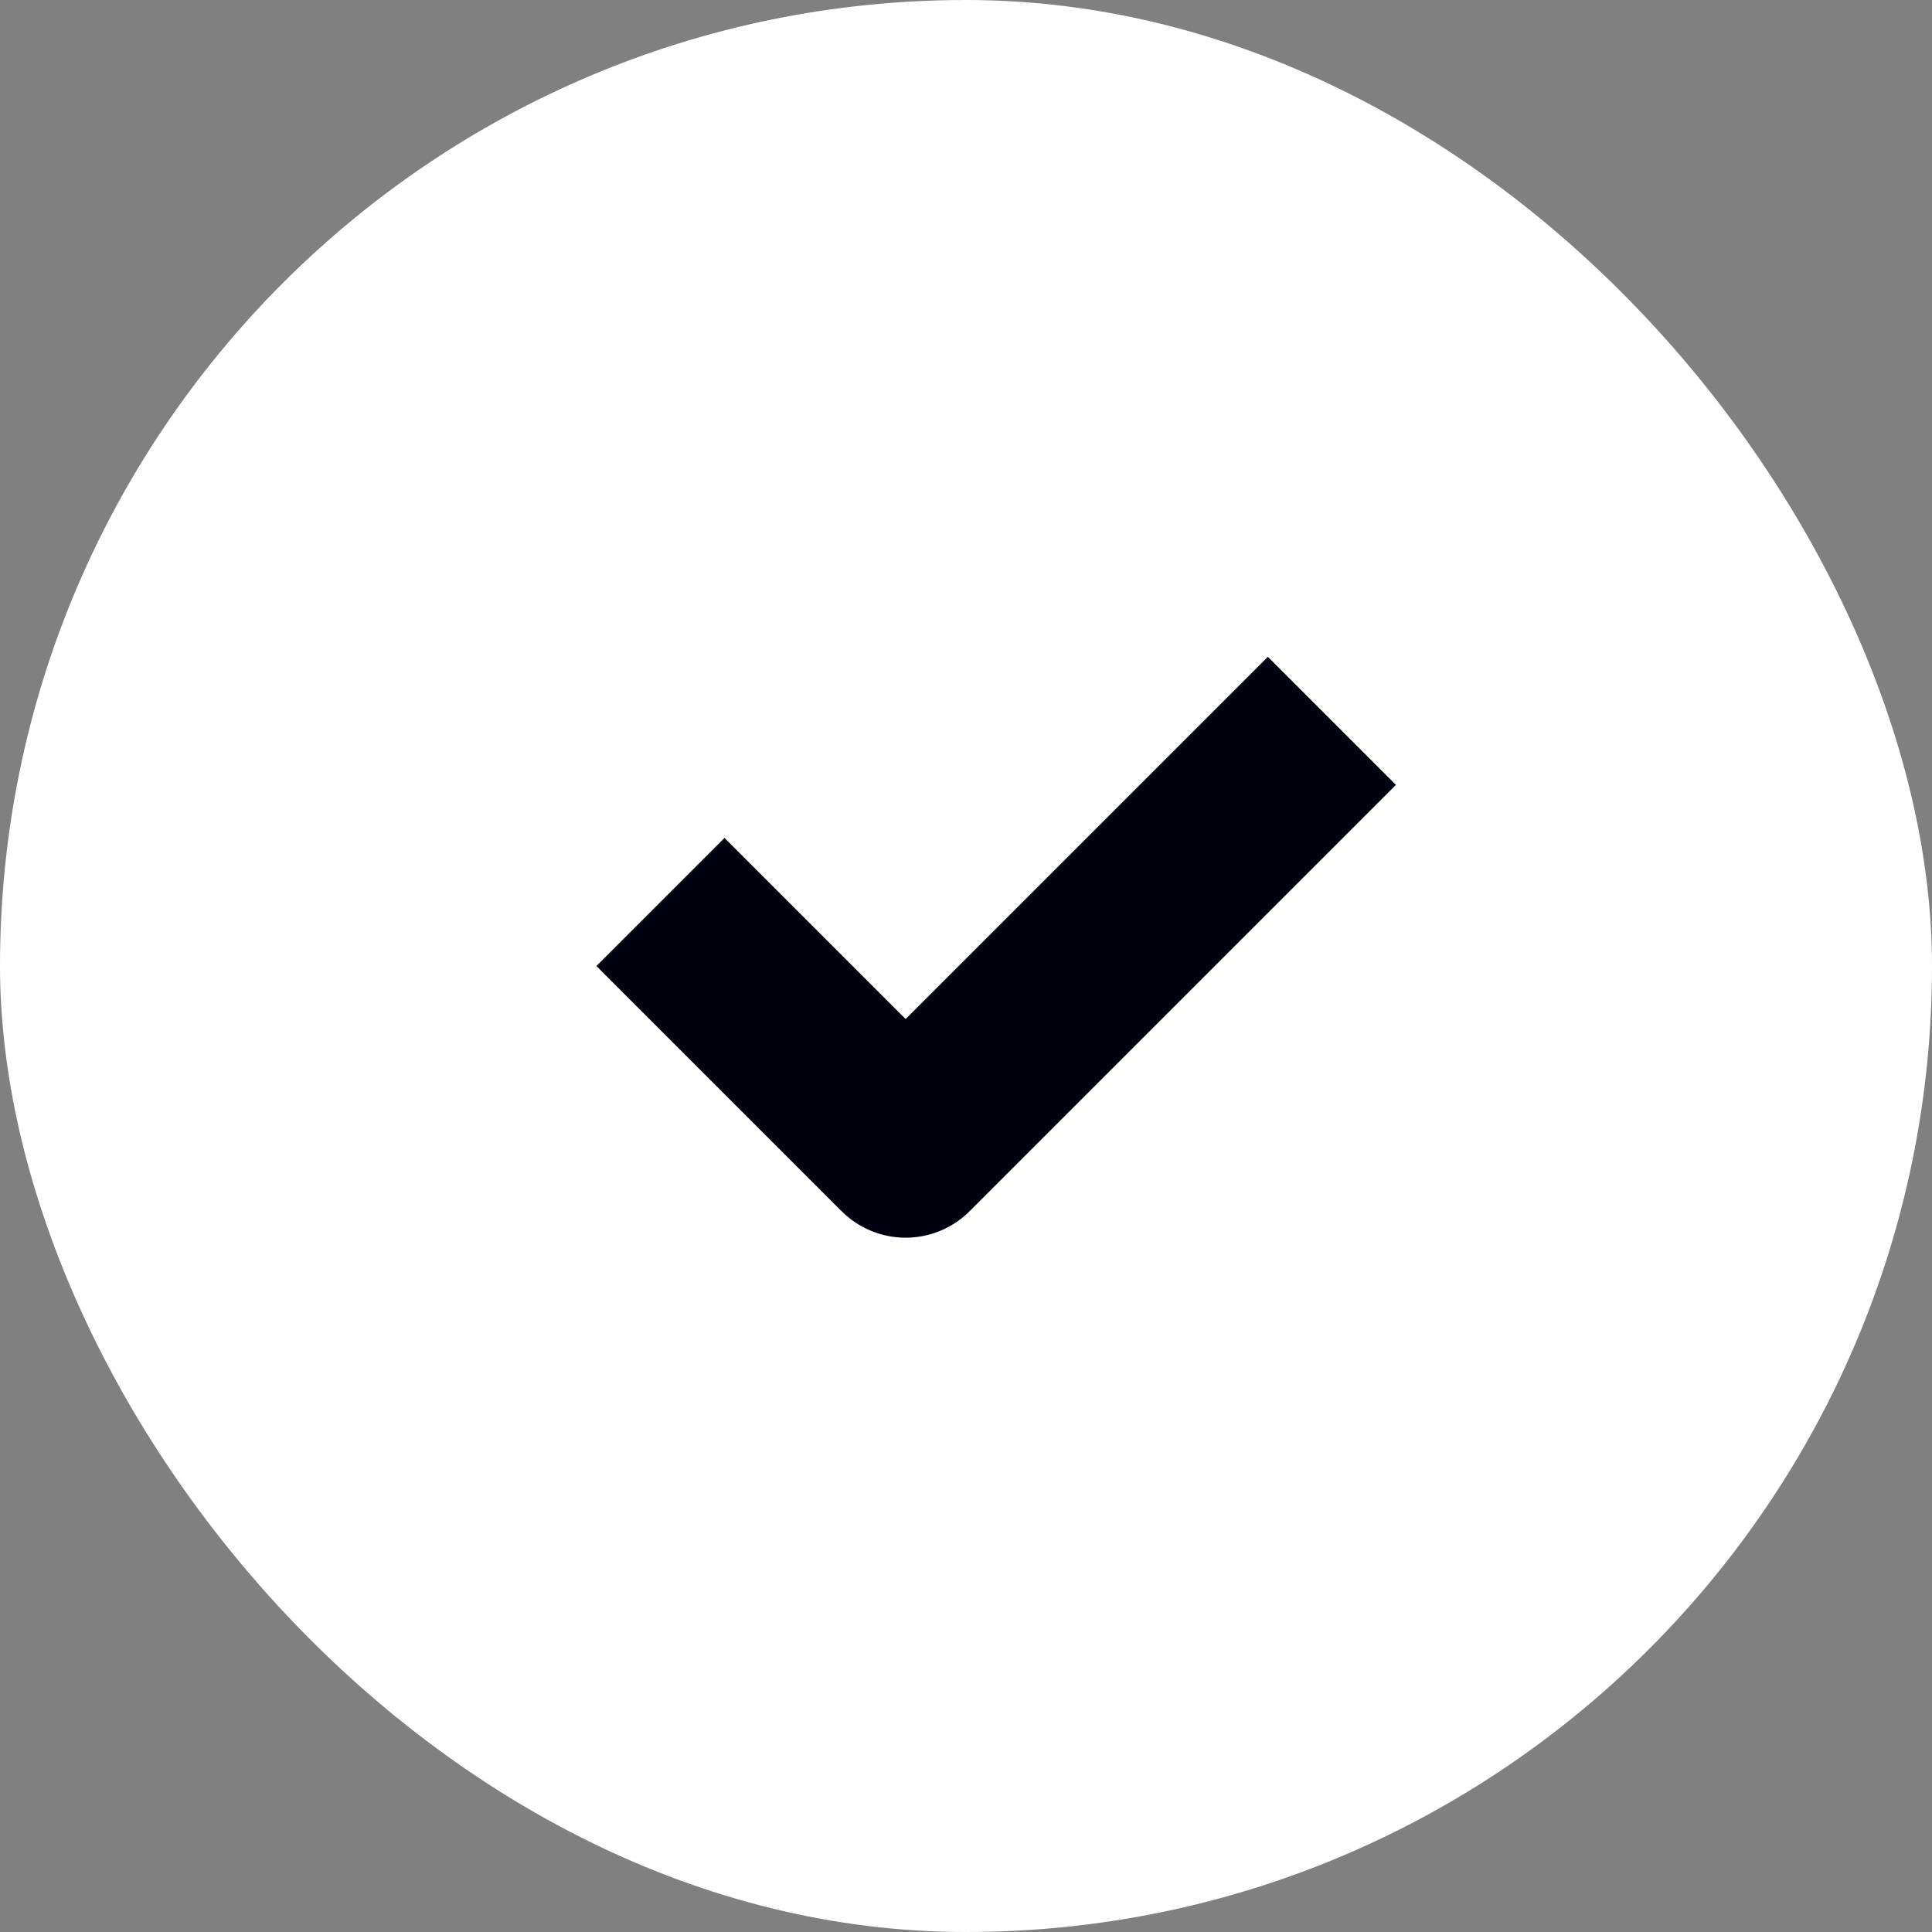
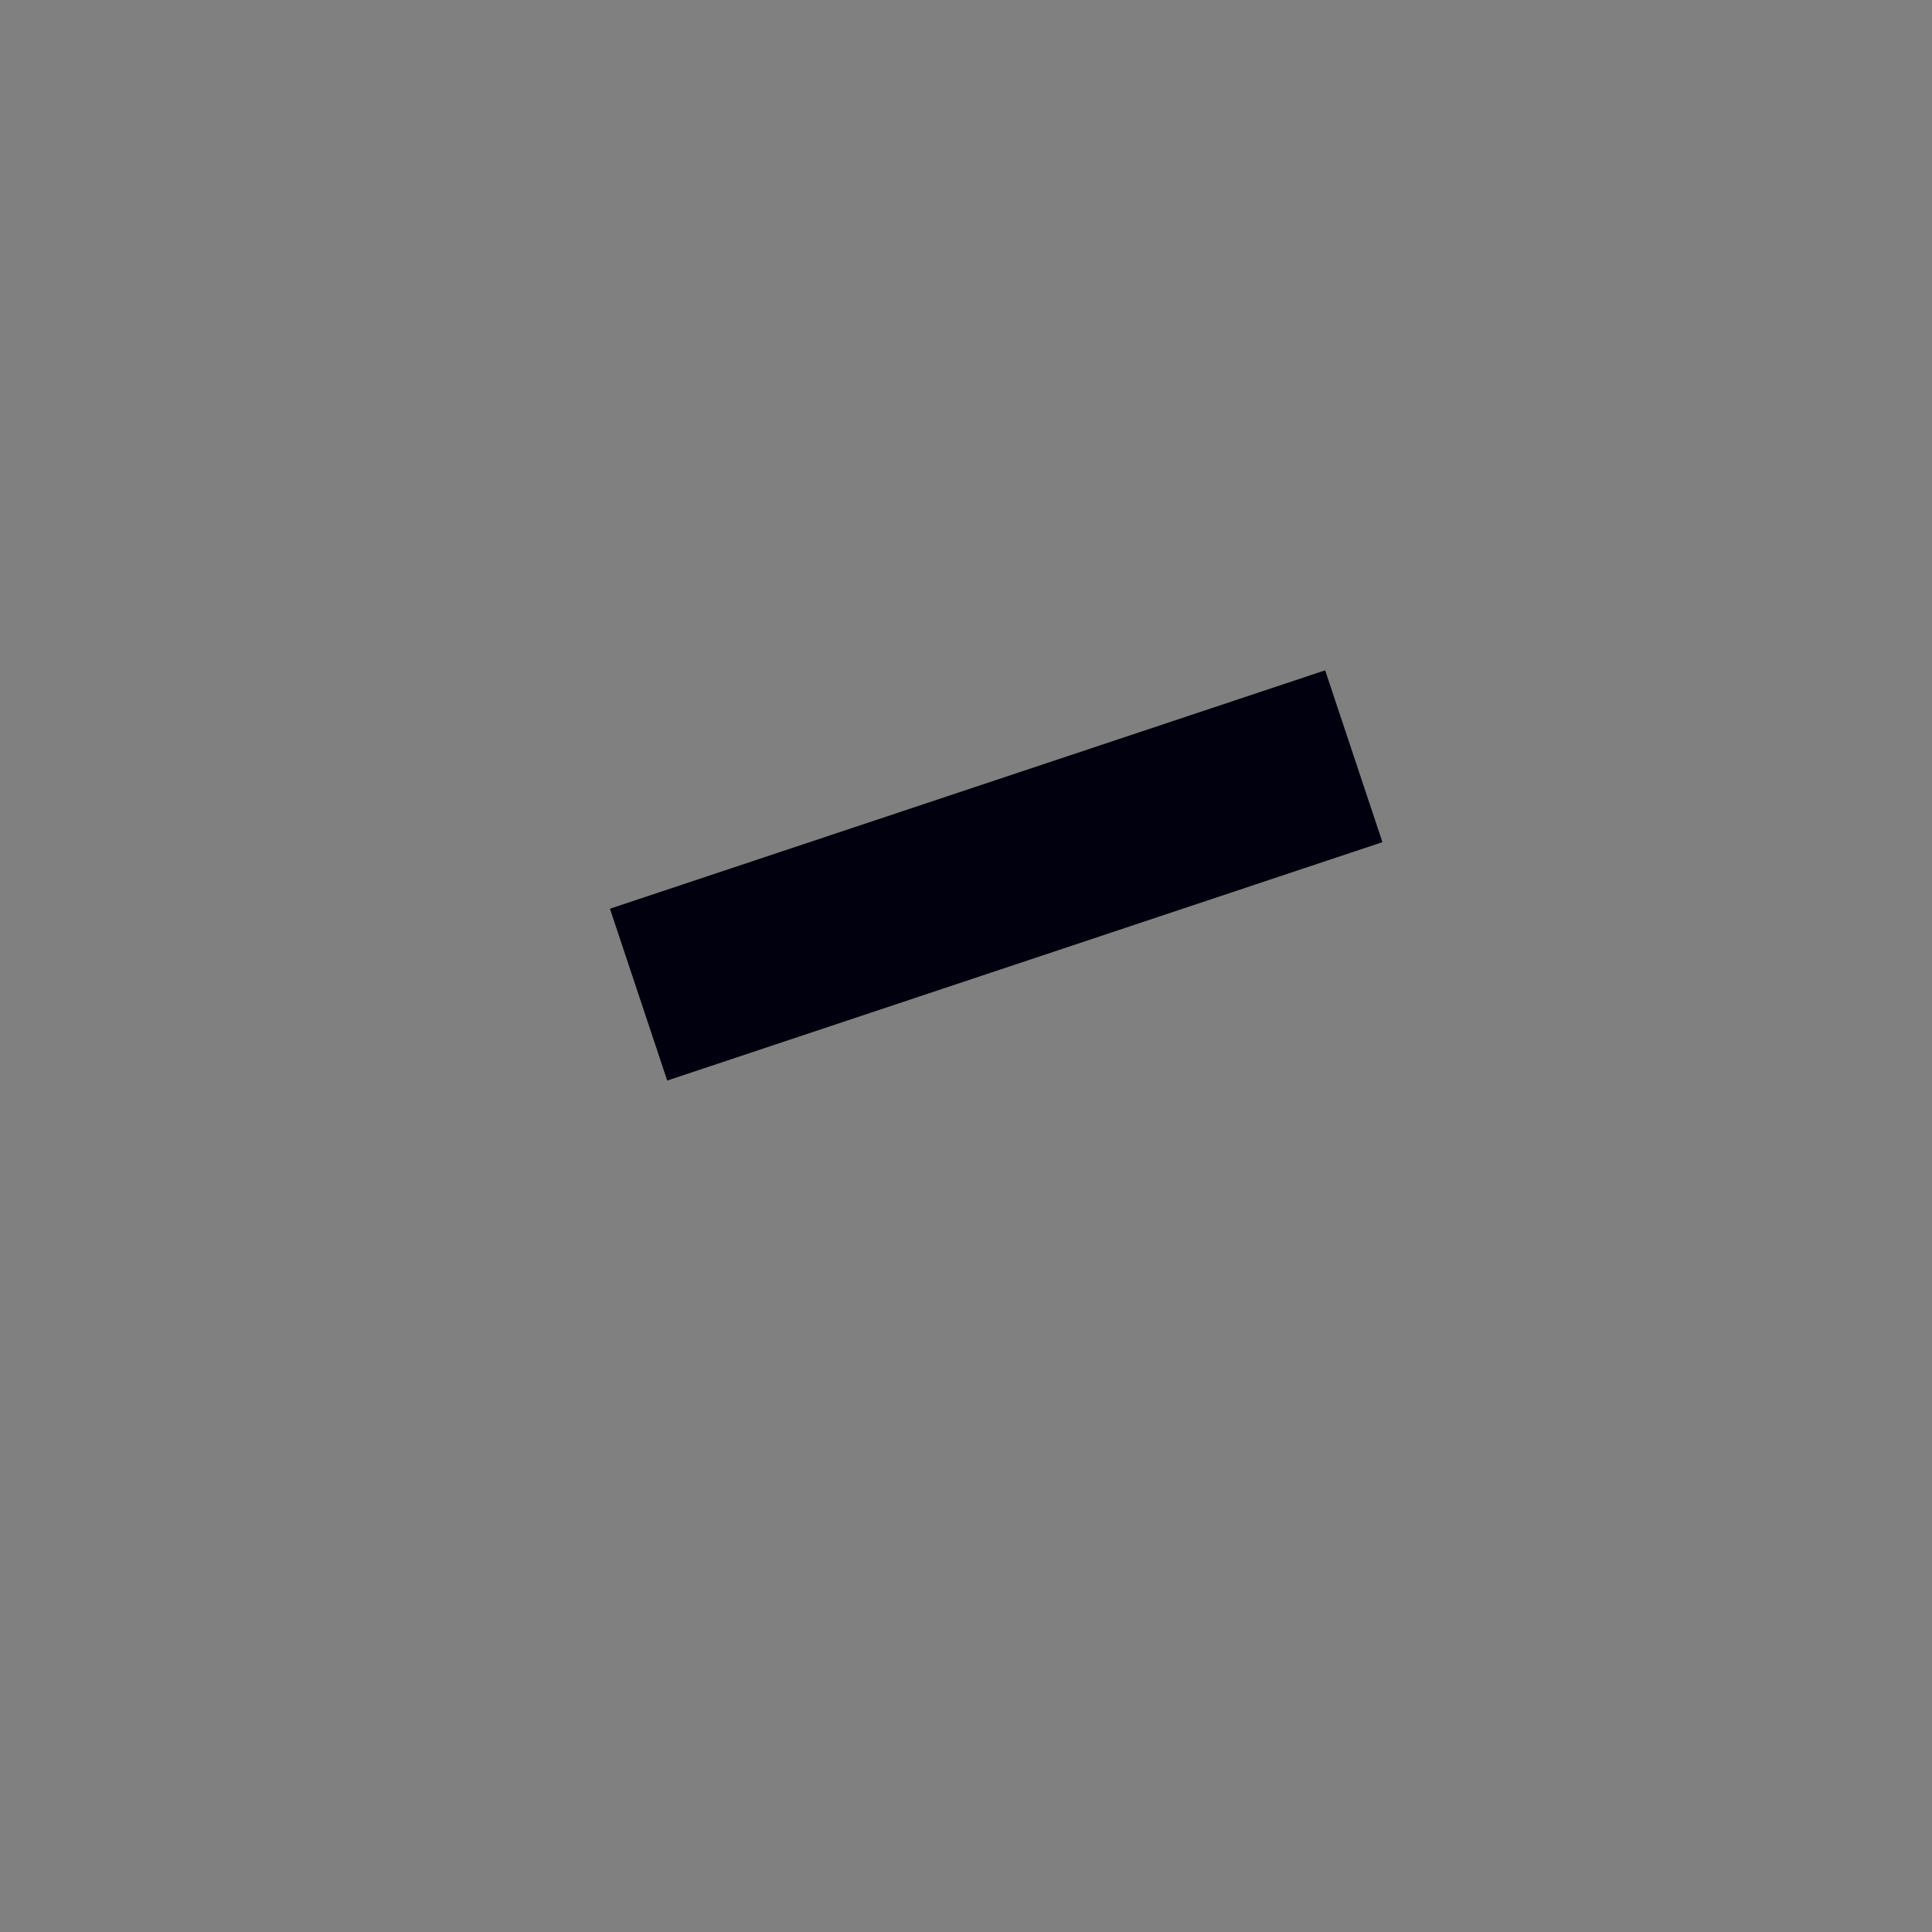
<svg xmlns="http://www.w3.org/2000/svg" width="32" height="32" viewBox="0 0 32 32" fill="none">
  <rect x="0" y="0" width="32" height="32" fill="#808080" stroke="none" />
-   <rect width="32" height="32" rx="16" fill="white" />
-   <path d="M12 16L15 19L21 13" stroke="#00000E" stroke-width="3" stroke-linecap="square" stroke-linejoin="round" />
+   <path d="M12 16L21 13" stroke="#00000E" stroke-width="3" stroke-linecap="square" stroke-linejoin="round" />
</svg>